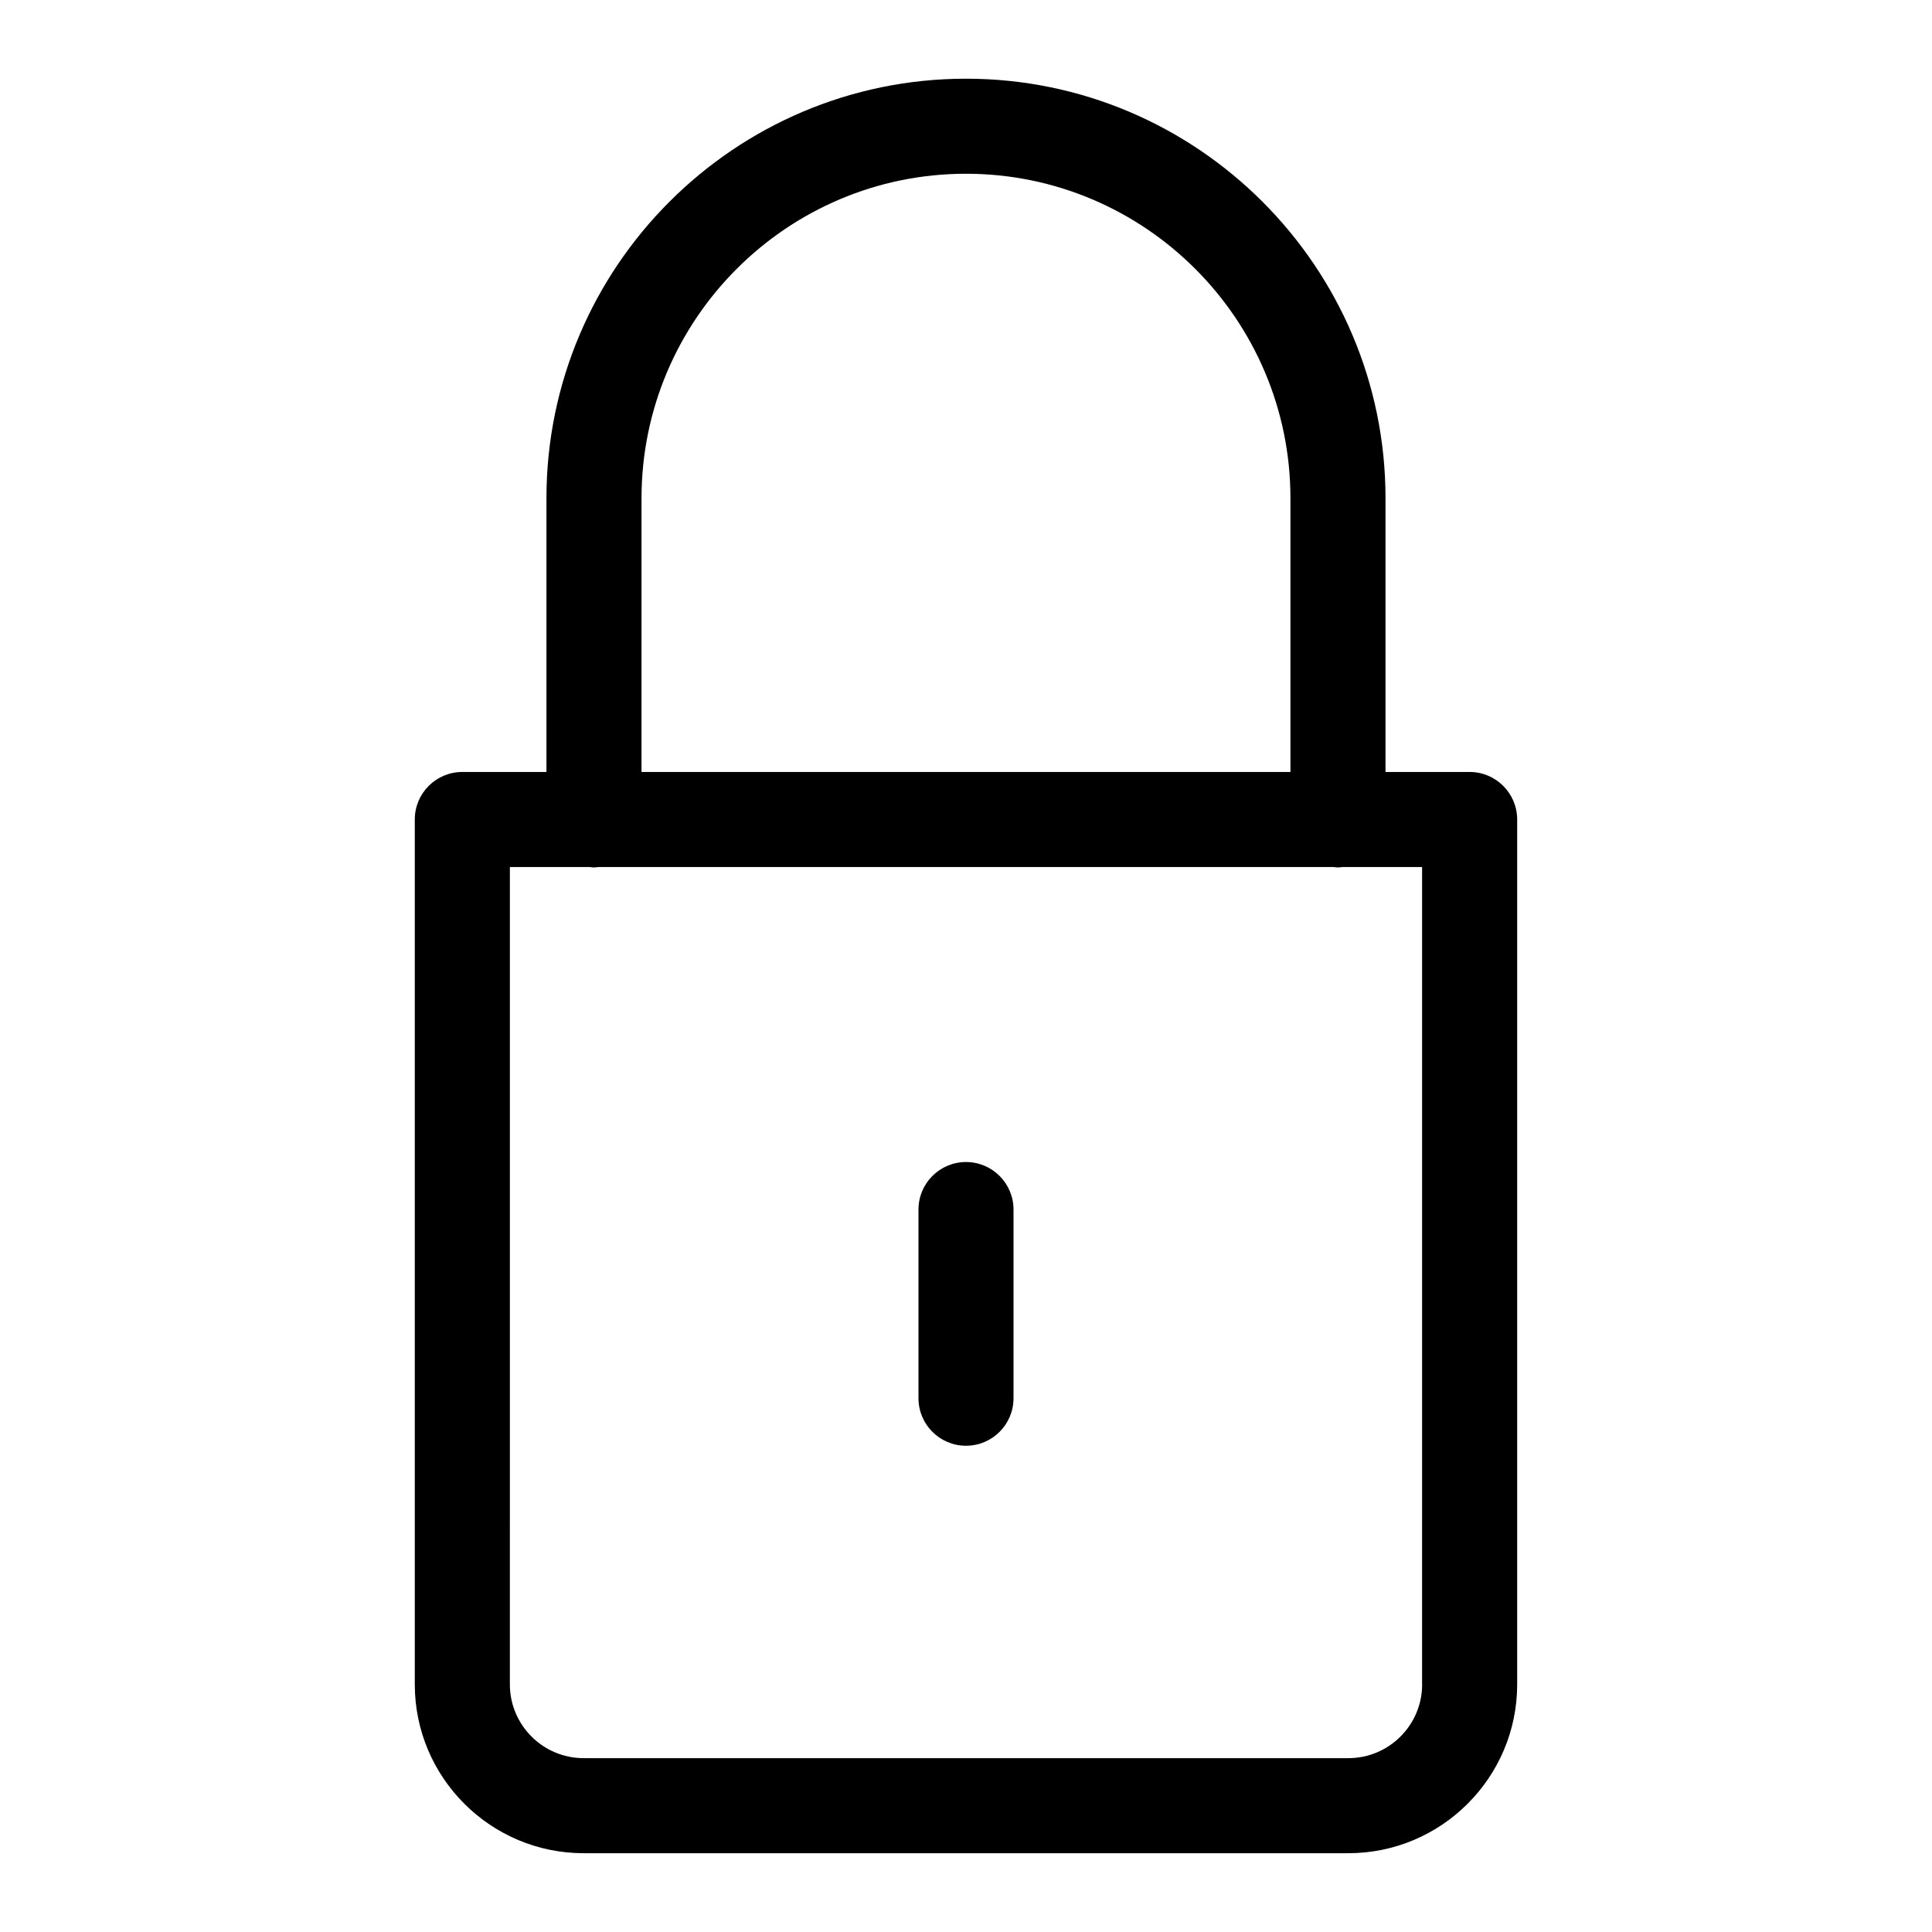
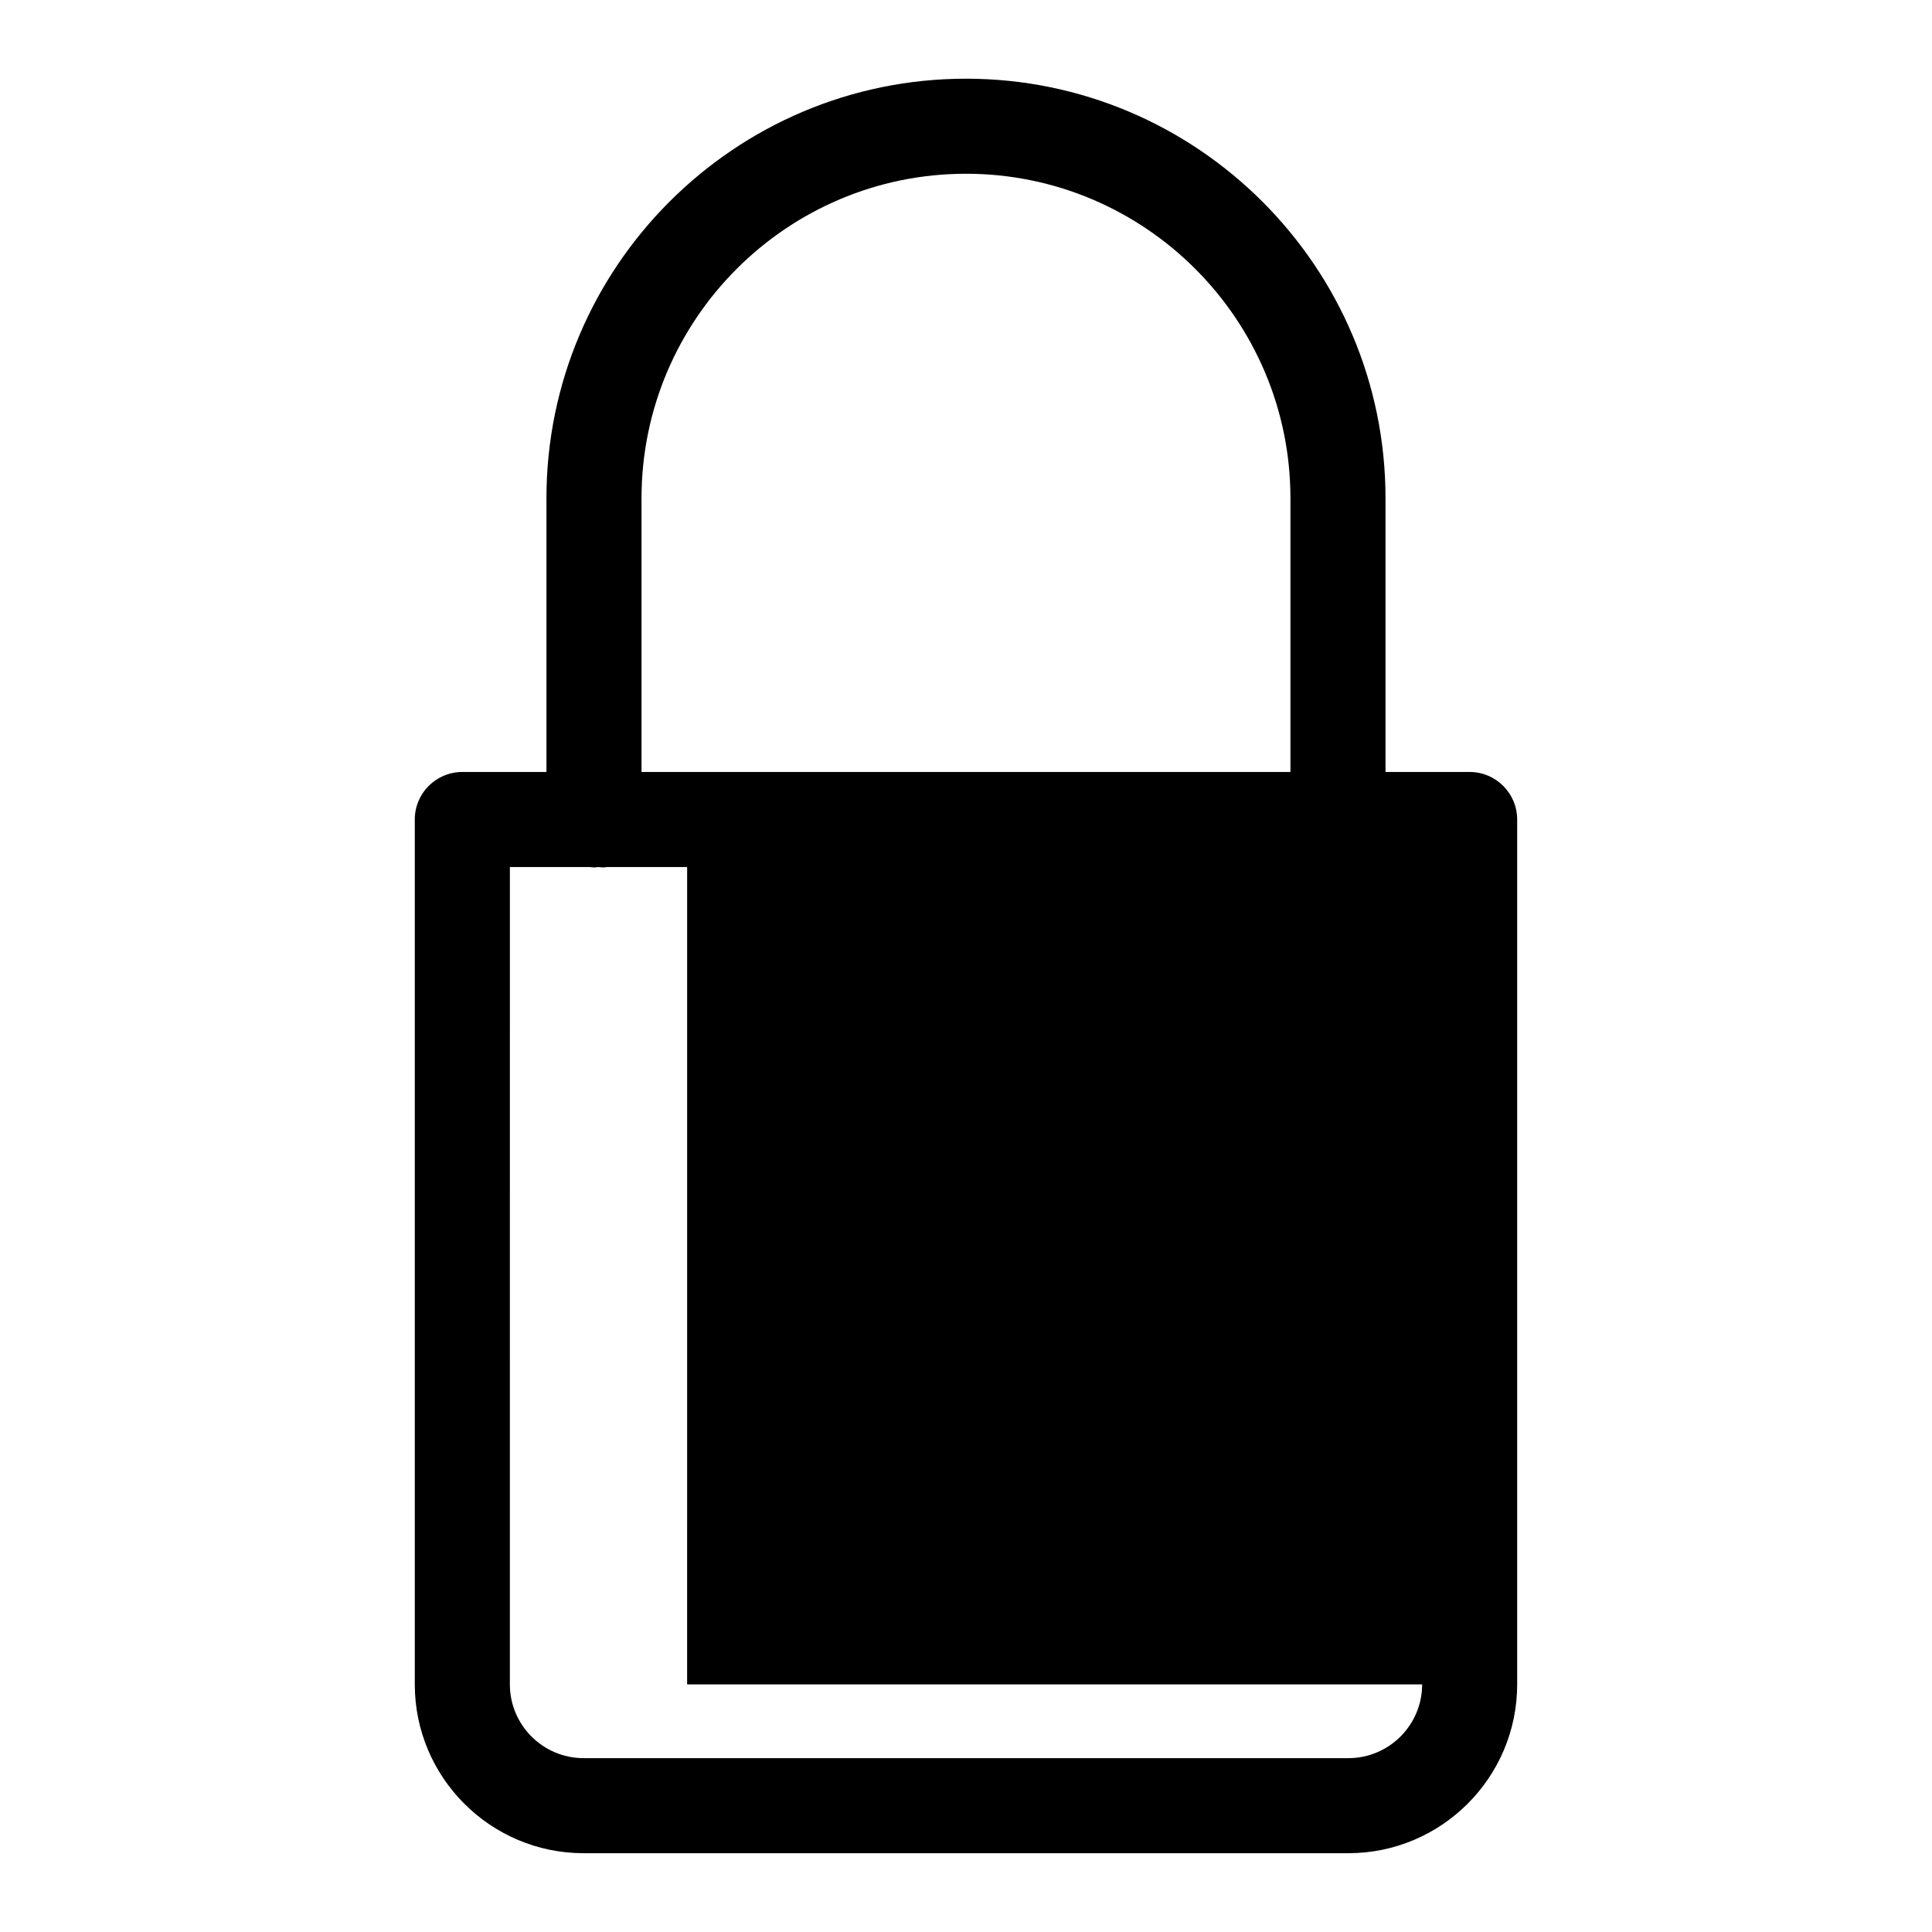
<svg xmlns="http://www.w3.org/2000/svg" fill="#000000" width="800px" height="800px" version="1.1" viewBox="144 144 512 512">
-   <path d="m400 451.95c-6.957 0-12.594 5.637-12.594 12.594v50c0 6.957 5.637 12.594 12.594 12.594s12.594-5.637 12.594-12.594v-50c0-6.957-5.637-12.594-12.594-12.594zm133.47-103.37h-22.297v-72.535c0-61.309-49.871-111.19-111.18-111.19s-111.18 49.879-111.18 111.19v72.535h-22.297c-6.957 0-12.594 5.637-12.594 12.594v229.21c0 24.668 20.07 44.734 44.742 44.734h202.66c24.668 0 44.742-20.066 44.742-44.734v-229.21c-0.008-6.953-5.644-12.594-12.602-12.594zm-219.46-72.535c0-47.418 38.57-86 85.984-86 47.414 0 85.984 38.582 85.984 86v72.535h-171.97zm206.87 314.34c0 10.777-8.77 19.543-19.555 19.543h-202.65c-10.781 0-19.555-8.766-19.555-19.543l0.004-216.62h21.098c0.398 0.035 0.785 0.121 1.195 0.121 0.406 0 0.797-0.086 1.195-0.121h194.77c0.398 0.035 0.785 0.121 1.195 0.121 0.406 0 0.797-0.086 1.195-0.121h21.098l-0.004 216.62z" />
+   <path d="m400 451.95c-6.957 0-12.594 5.637-12.594 12.594v50c0 6.957 5.637 12.594 12.594 12.594s12.594-5.637 12.594-12.594v-50c0-6.957-5.637-12.594-12.594-12.594zm133.47-103.37h-22.297v-72.535c0-61.309-49.871-111.19-111.18-111.19s-111.18 49.879-111.18 111.19v72.535h-22.297c-6.957 0-12.594 5.637-12.594 12.594v229.21c0 24.668 20.07 44.734 44.742 44.734h202.66c24.668 0 44.742-20.066 44.742-44.734v-229.21c-0.008-6.953-5.644-12.594-12.602-12.594zm-219.46-72.535c0-47.418 38.57-86 85.984-86 47.414 0 85.984 38.582 85.984 86v72.535h-171.97zm206.87 314.34c0 10.777-8.77 19.543-19.555 19.543h-202.65c-10.781 0-19.555-8.766-19.555-19.543l0.004-216.62h21.098c0.398 0.035 0.785 0.121 1.195 0.121 0.406 0 0.797-0.086 1.195-0.121c0.398 0.035 0.785 0.121 1.195 0.121 0.406 0 0.797-0.086 1.195-0.121h21.098l-0.004 216.62z" />
</svg>